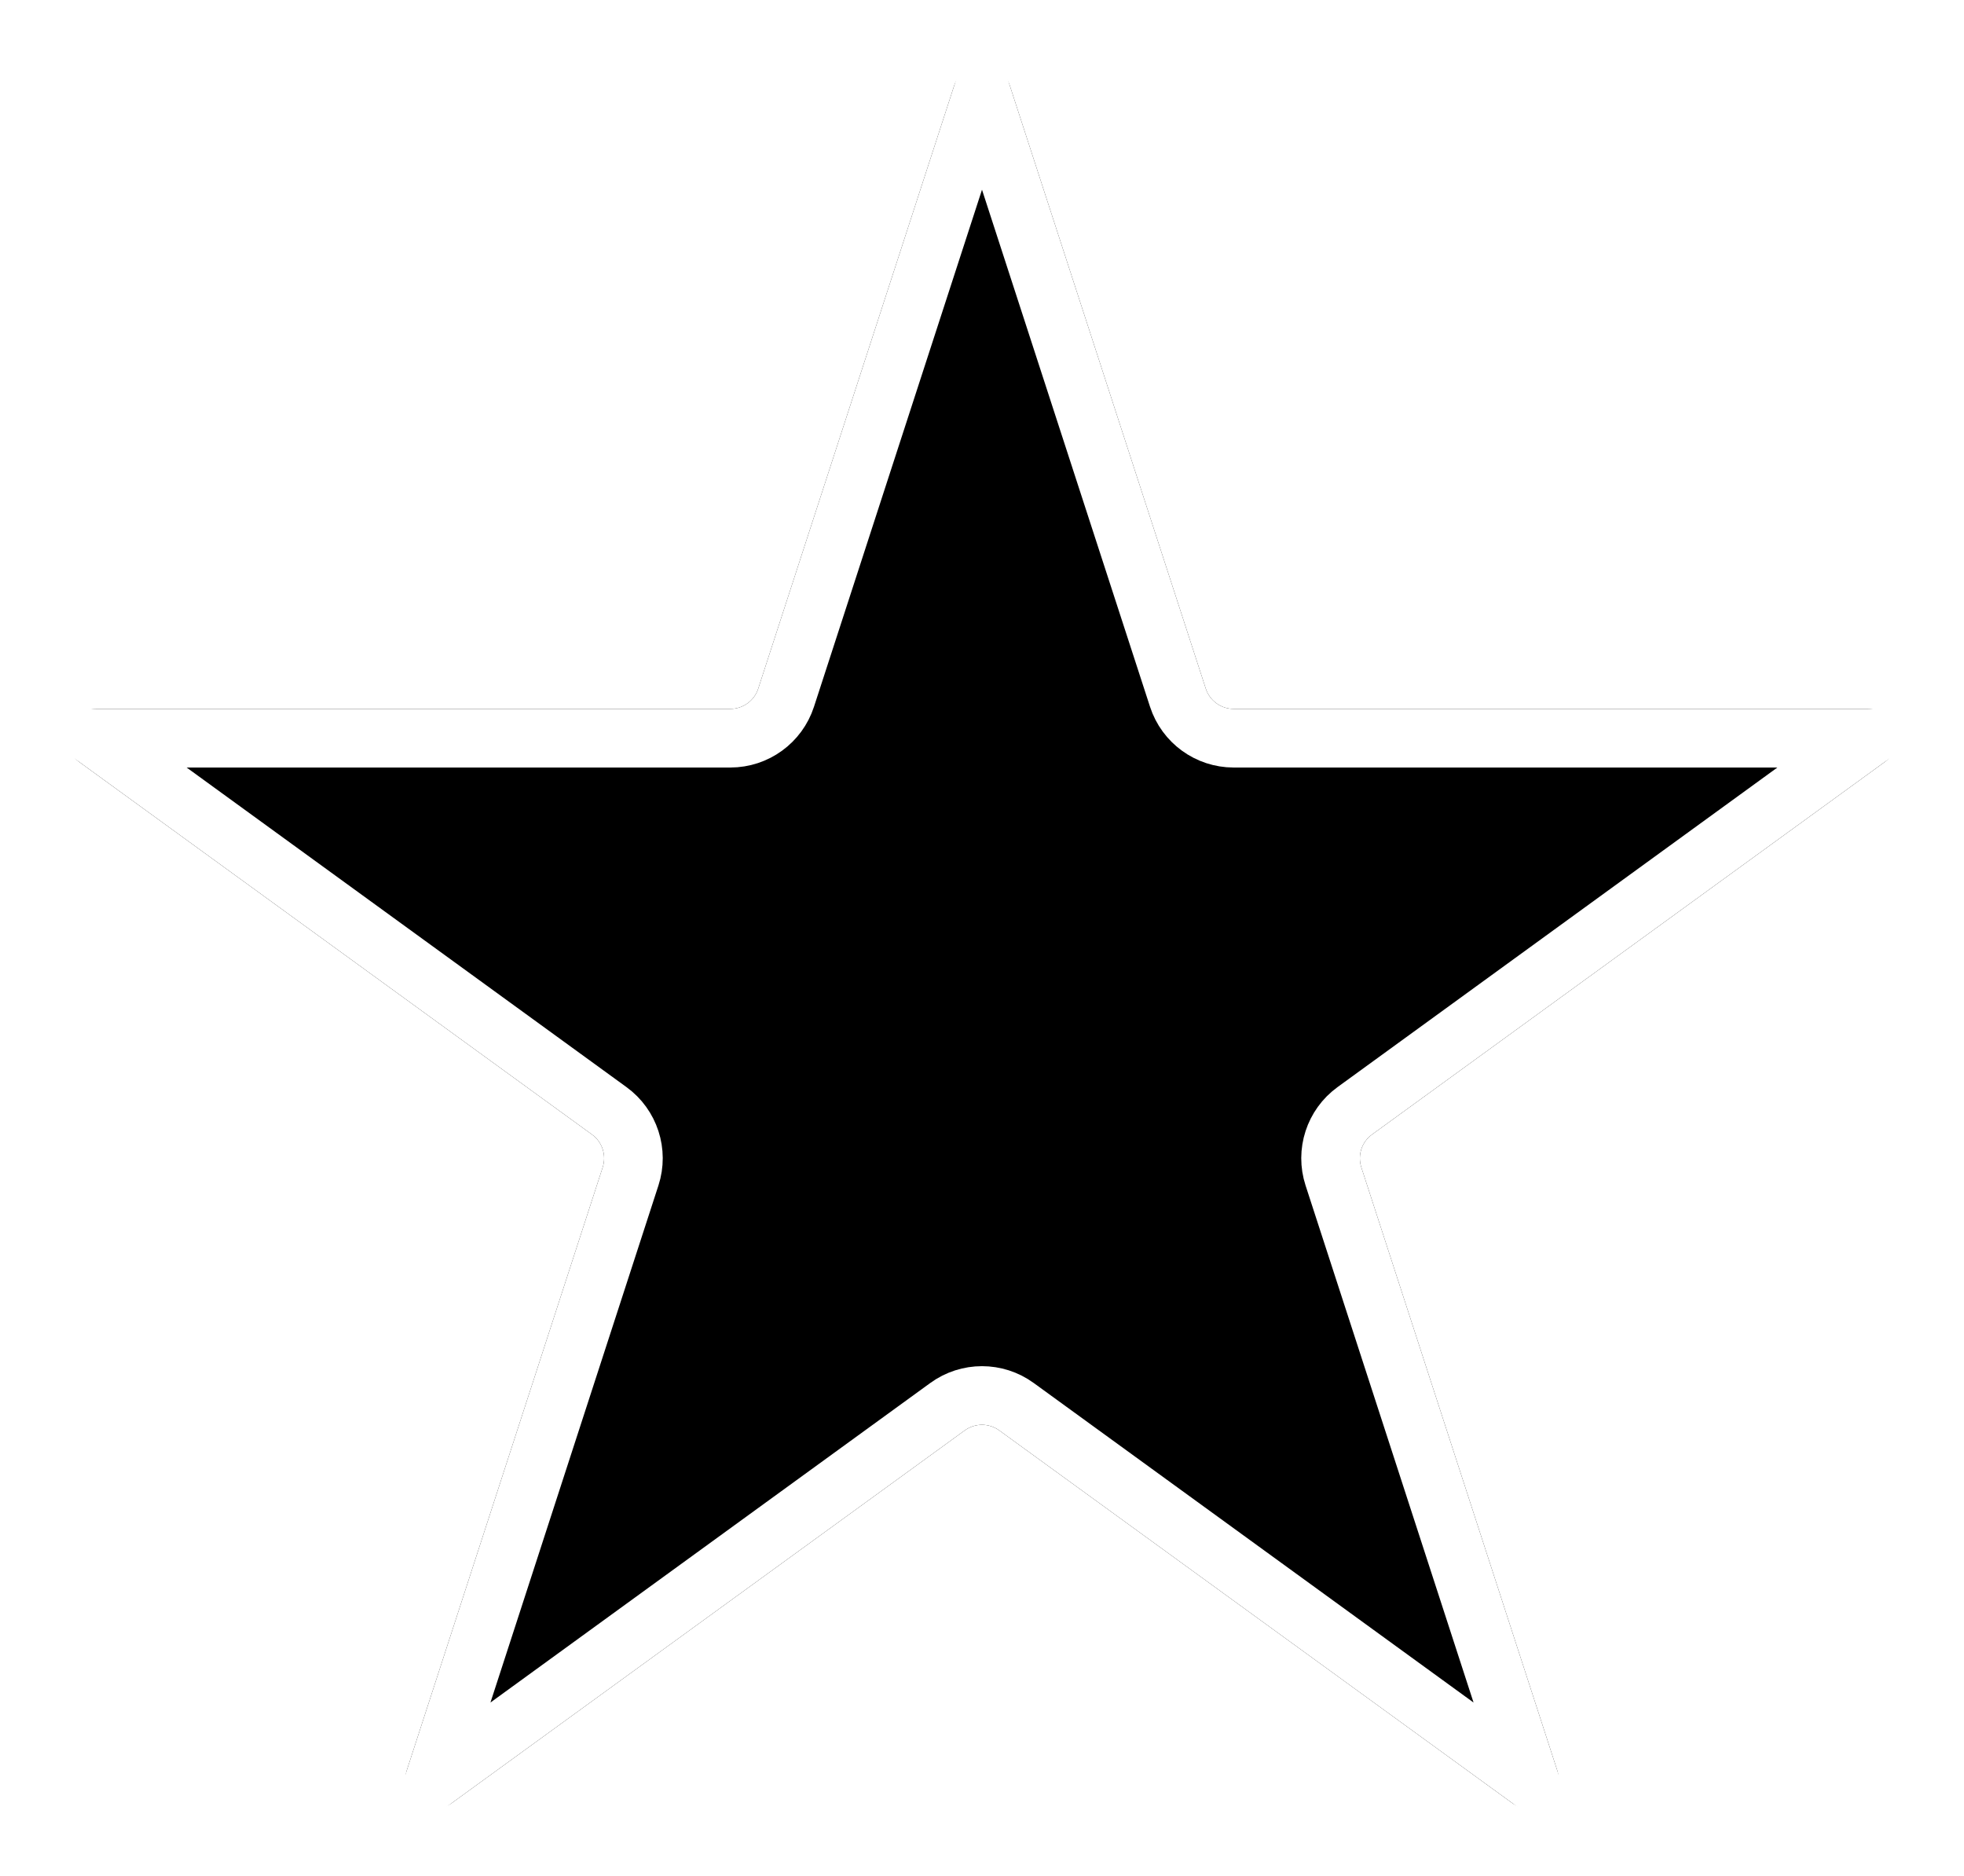
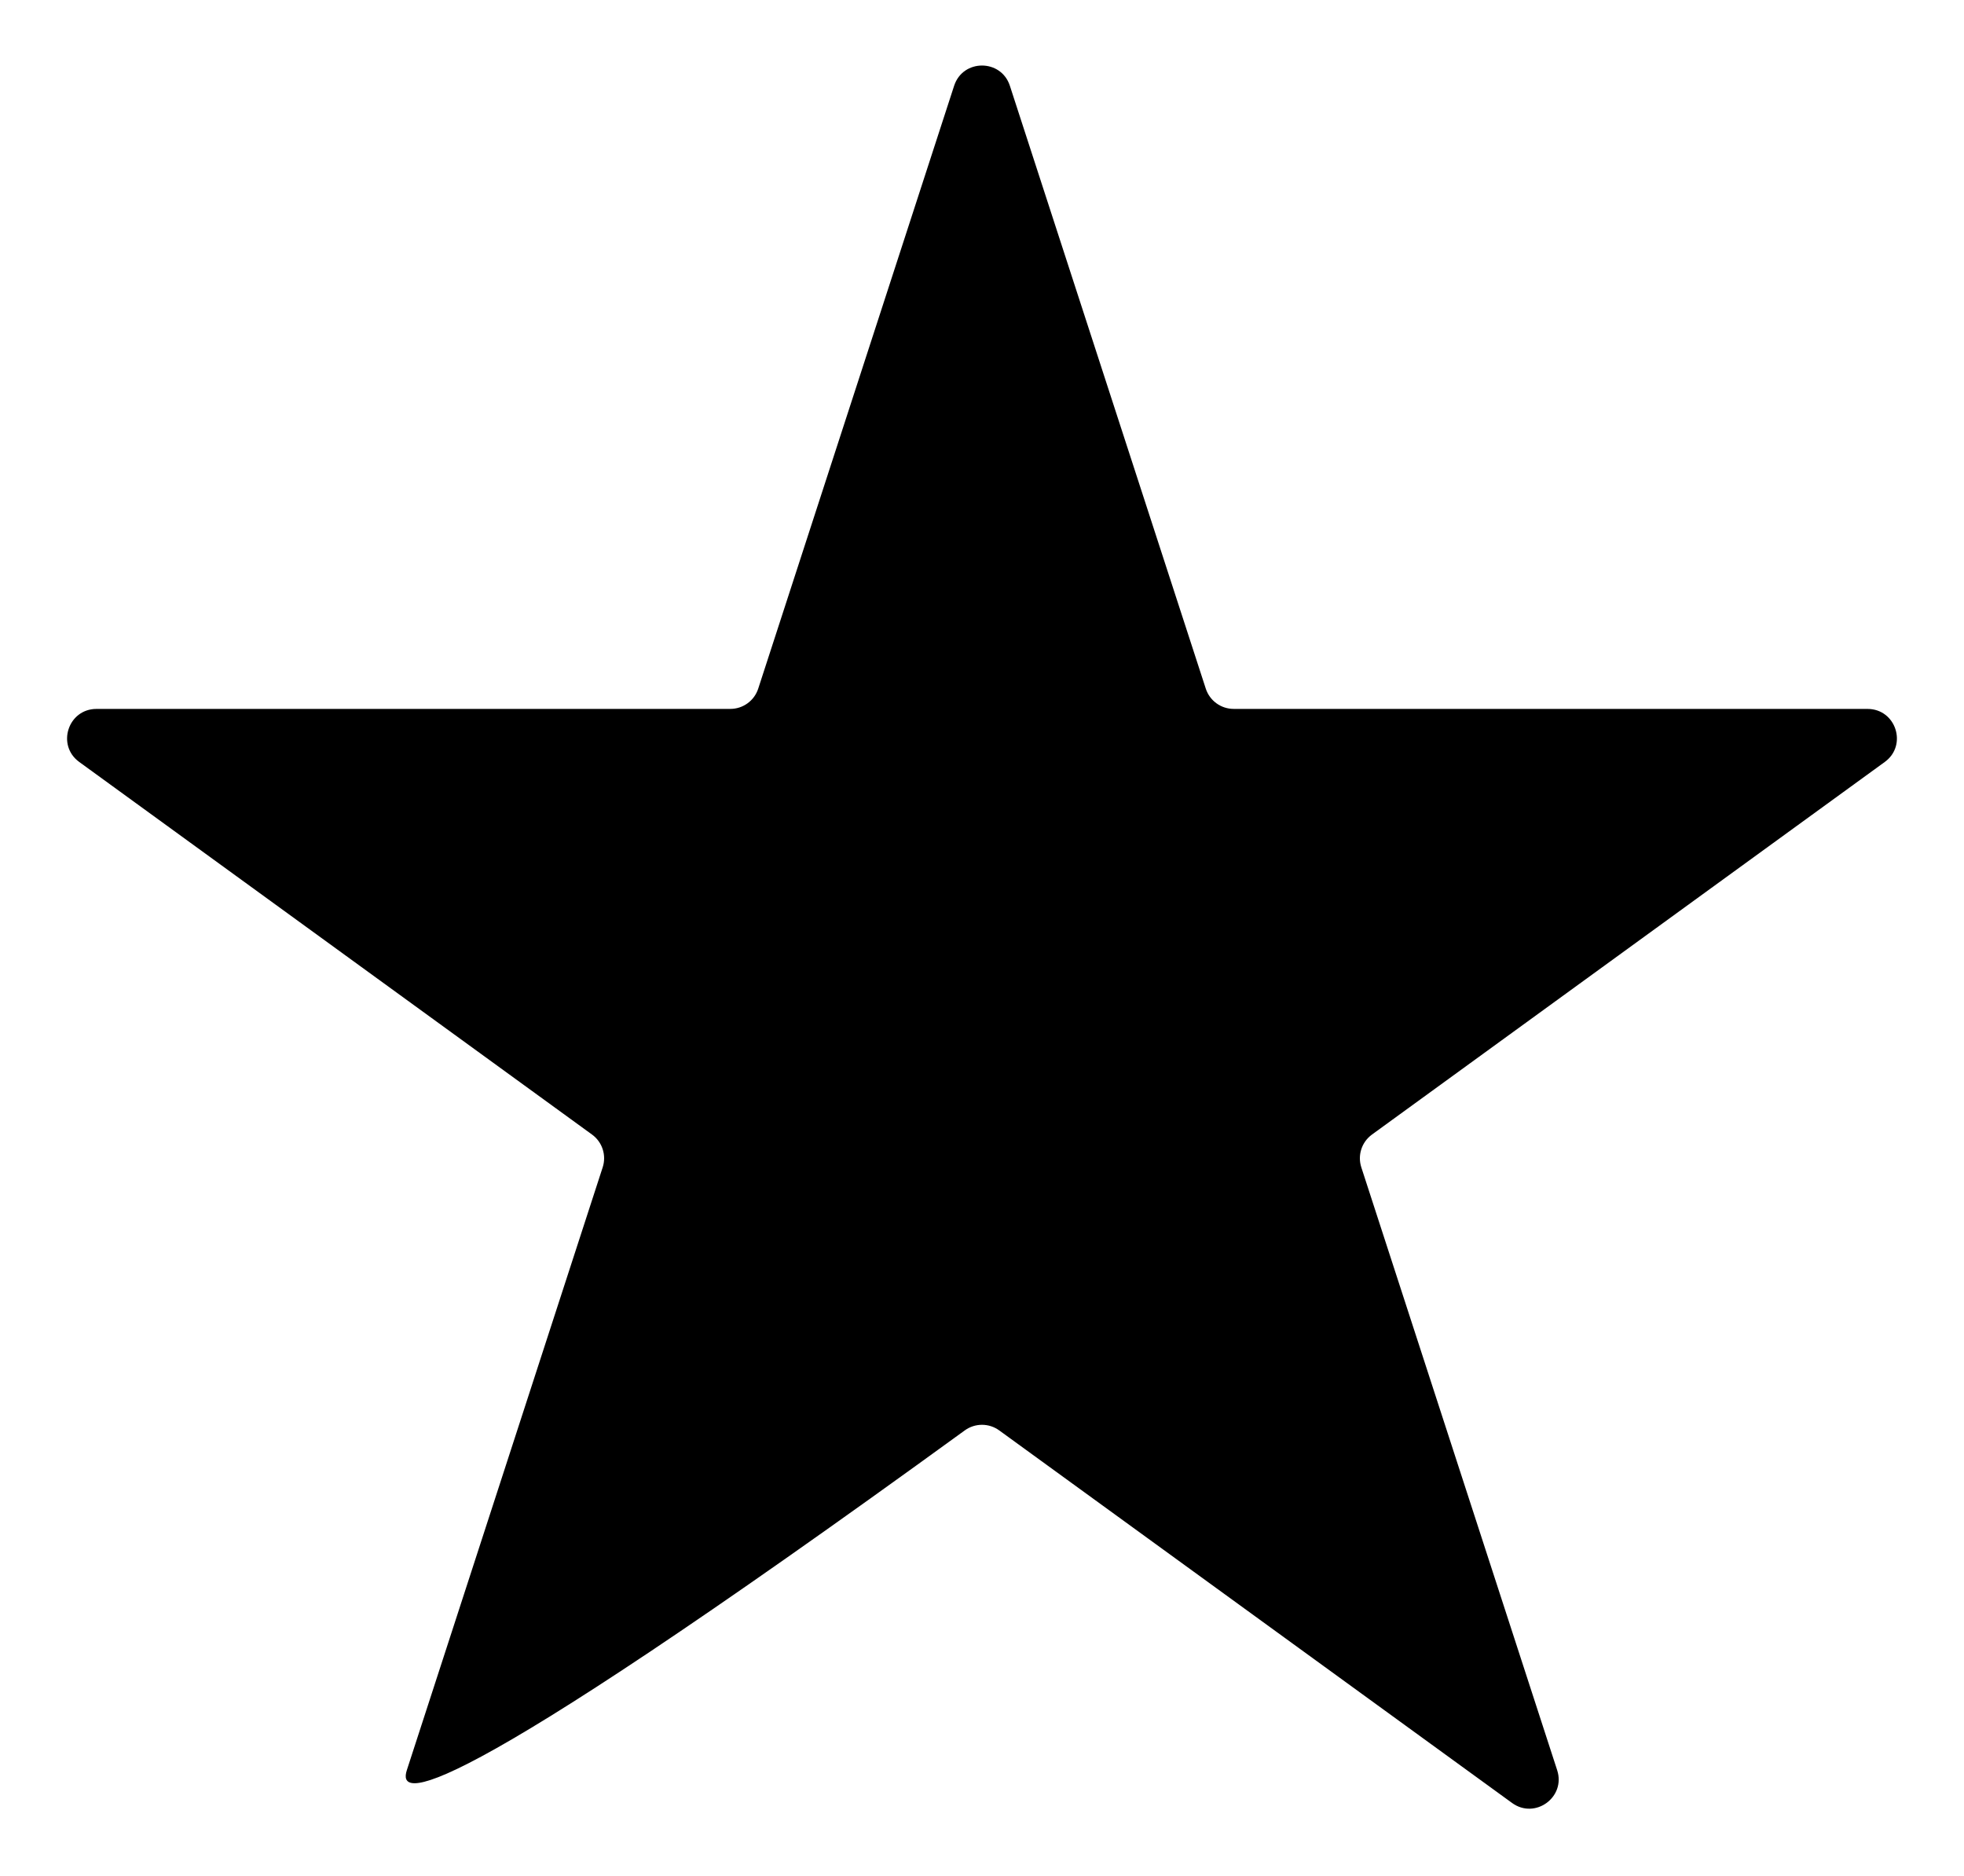
<svg xmlns="http://www.w3.org/2000/svg" width="134" height="128" viewBox="0 0 134 128" fill="none">
  <g filter="url(#filter0_d_165_13)">
-     <path d="M65.098 1.853C65.697 0.011 68.303 0.011 68.902 1.853L82.268 42.985C82.536 43.809 83.304 44.367 84.17 44.367L127.419 44.369C129.357 44.369 130.162 46.848 128.595 47.987L93.607 73.409C92.906 73.918 92.612 74.821 92.88 75.645L106.243 116.778C106.842 118.62 104.733 120.153 103.166 119.014L68.175 93.594C67.475 93.085 66.525 93.085 65.825 93.594L30.834 119.014C29.267 120.153 27.158 118.62 27.757 116.778L41.12 75.645C41.388 74.821 41.094 73.918 40.393 73.409L5.405 47.987C3.838 46.848 4.643 44.369 6.581 44.369L49.83 44.367C50.696 44.367 51.464 43.809 51.732 42.985L65.098 1.853Z" fill="black" />
-     <path d="M67 2.471L80.366 43.603C80.902 45.251 82.438 46.367 84.17 46.367L127.419 46.369L92.431 71.791C91.029 72.81 90.443 74.615 90.978 76.263L104.341 117.396L69.351 91.976C67.949 90.957 66.051 90.957 64.649 91.976L29.659 117.396L43.022 76.263C43.557 74.615 42.971 72.81 41.569 71.791L6.581 46.369L49.83 46.367C51.562 46.367 53.098 45.251 53.634 43.603L67 2.471Z" stroke="white" stroke-width="4" />
+     <path d="M65.098 1.853C65.697 0.011 68.303 0.011 68.902 1.853L82.268 42.985C82.536 43.809 83.304 44.367 84.17 44.367L127.419 44.369C129.357 44.369 130.162 46.848 128.595 47.987L93.607 73.409C92.906 73.918 92.612 74.821 92.88 75.645L106.243 116.778C106.842 118.62 104.733 120.153 103.166 119.014L68.175 93.594C67.475 93.085 66.525 93.085 65.825 93.594C29.267 120.153 27.158 118.62 27.757 116.778L41.12 75.645C41.388 74.821 41.094 73.918 40.393 73.409L5.405 47.987C3.838 46.848 4.643 44.369 6.581 44.369L49.83 44.367C50.696 44.367 51.464 43.809 51.732 42.985L65.098 1.853Z" fill="black" />
  </g>
  <defs>
    <filter id="filter0_d_165_13" x="0.577" y="0.471" width="132.846" height="126.933" filterUnits="userSpaceOnUse" color-interpolation-filters="sRGB">
      <feFlood flood-opacity="0" result="BackgroundImageFix" />
      <feColorMatrix in="SourceAlpha" type="matrix" values="0 0 0 0 0 0 0 0 0 0 0 0 0 0 0 0 0 0 127 0" result="hardAlpha" />
      <feOffset dy="4" />
      <feGaussianBlur stdDeviation="2" />
      <feComposite in2="hardAlpha" operator="out" />
      <feColorMatrix type="matrix" values="0 0 0 0 0 0 0 0 0 0 0 0 0 0 0 0 0 0 0.25 0" />
      <feBlend mode="normal" in2="BackgroundImageFix" result="effect1_dropShadow_165_13" />
      <feBlend mode="normal" in="SourceGraphic" in2="effect1_dropShadow_165_13" result="shape" />
    </filter>
  </defs>
</svg>